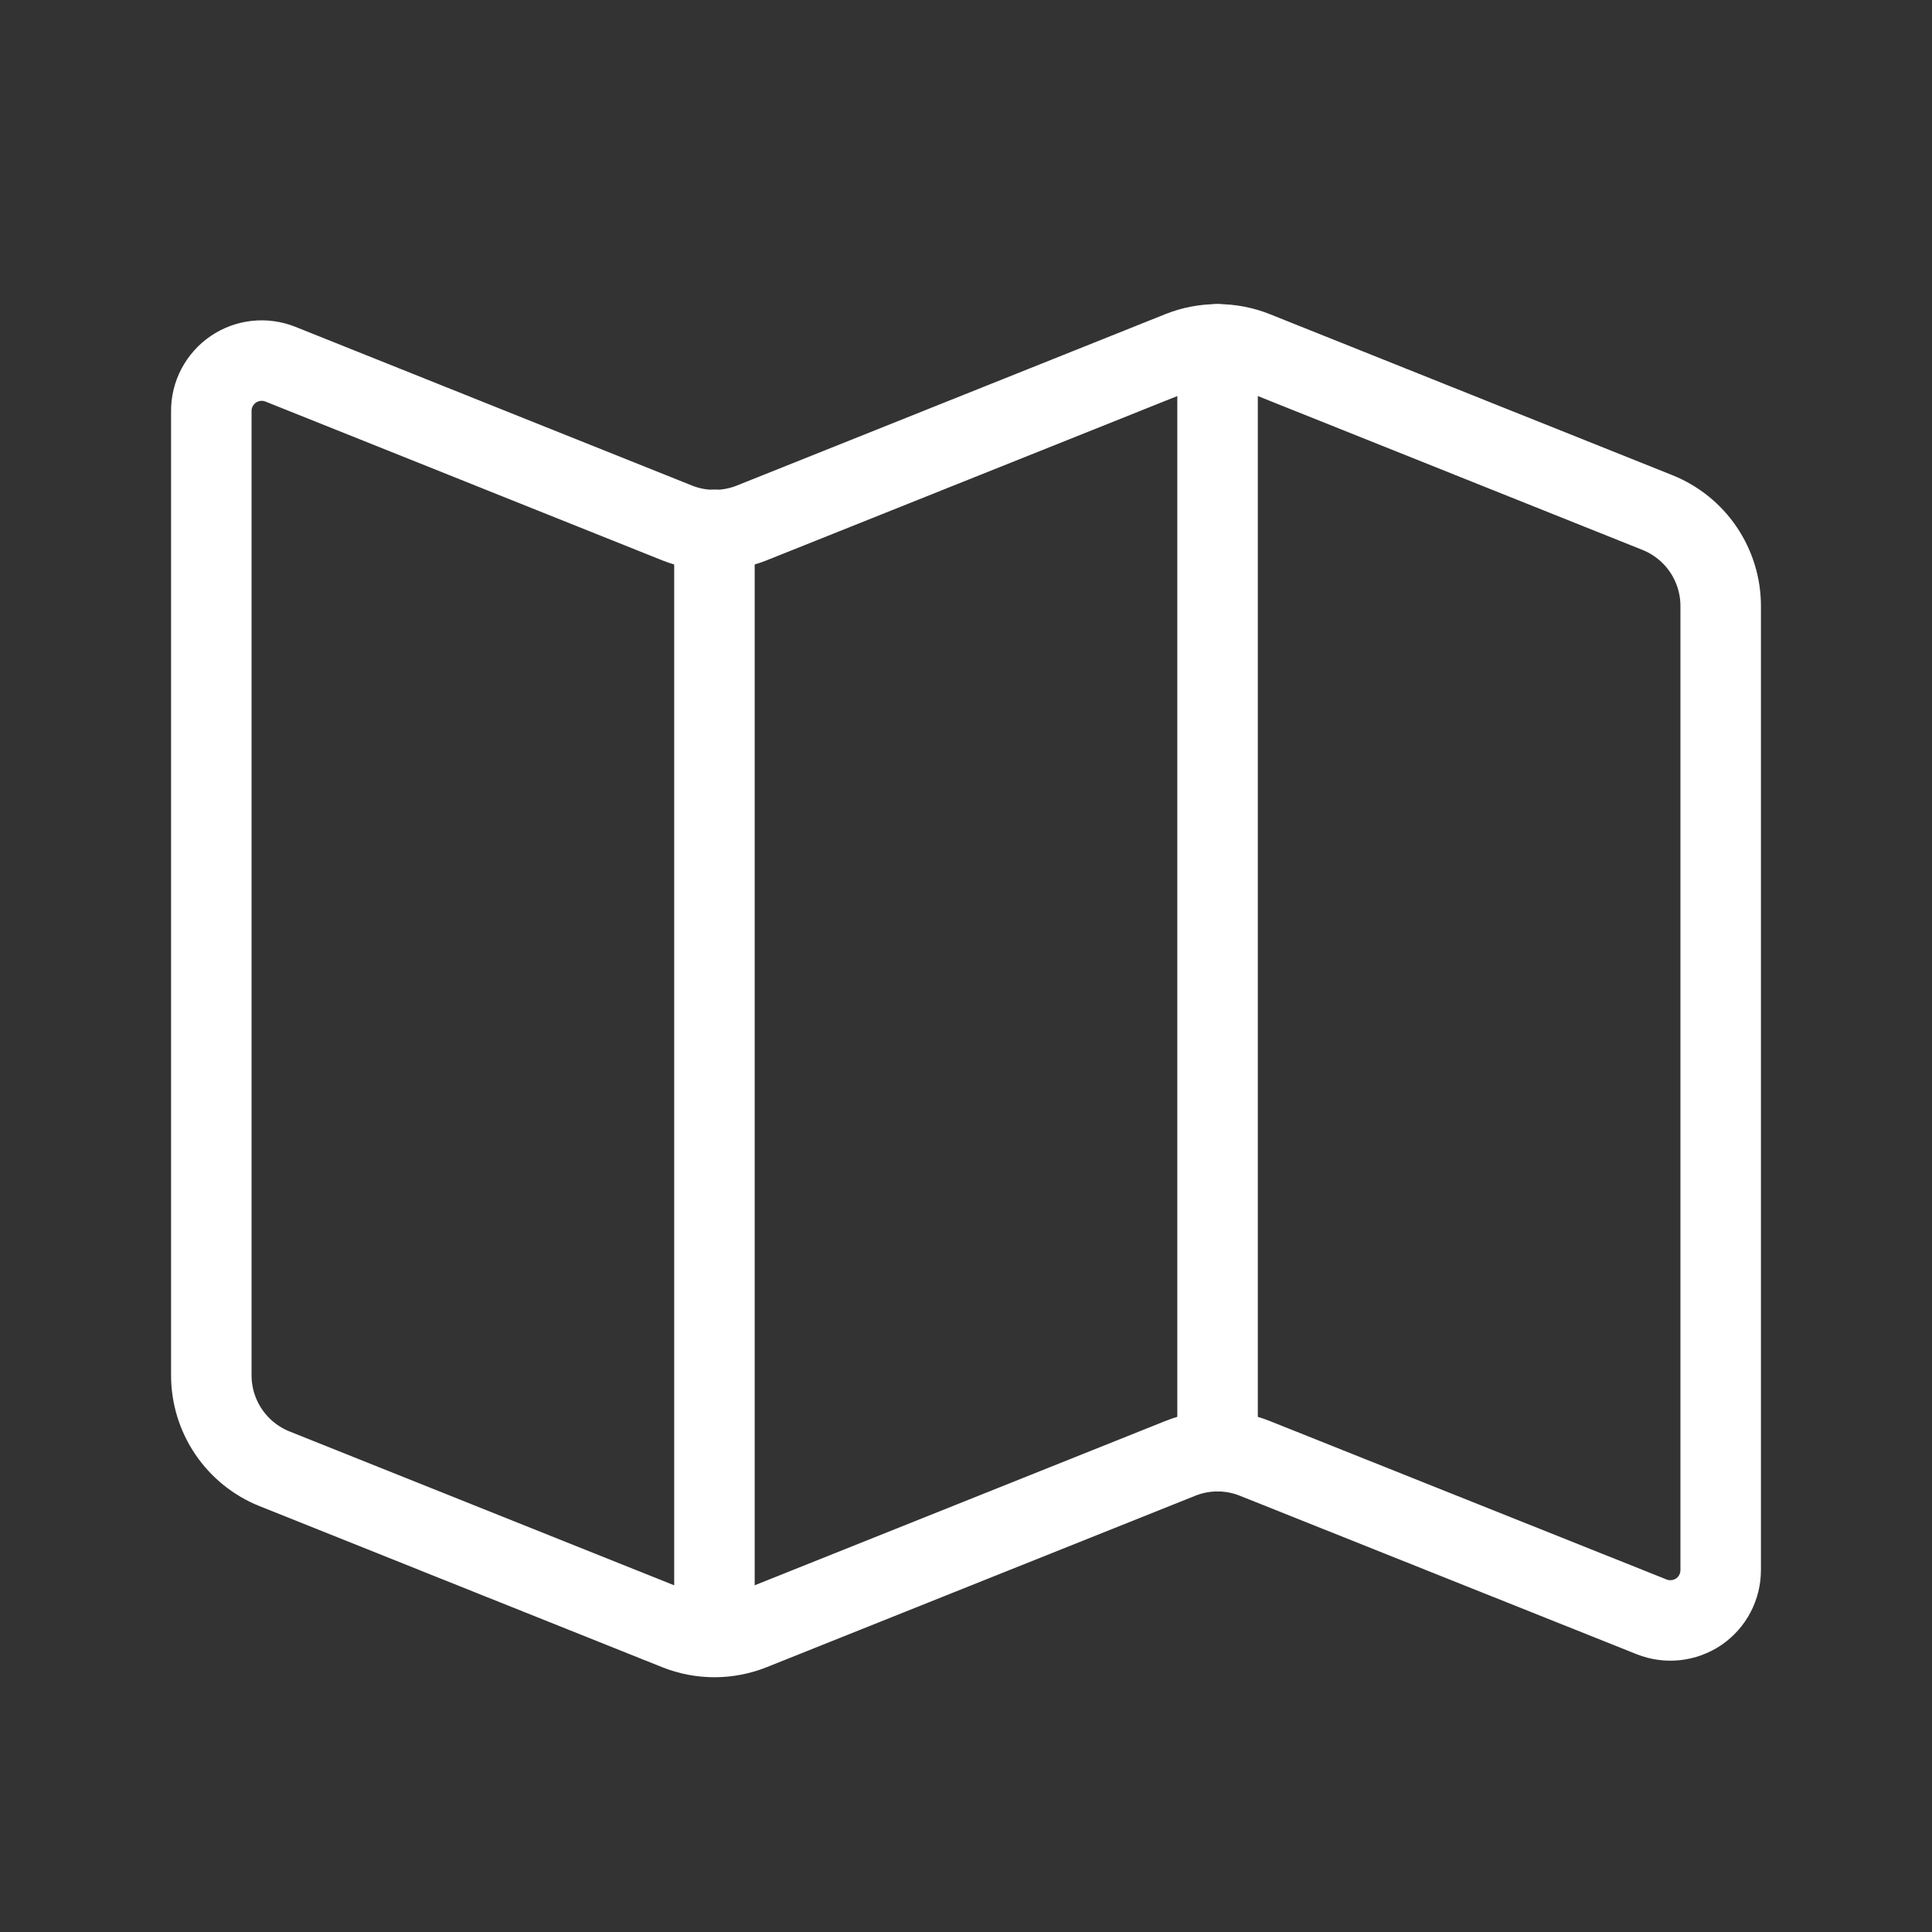
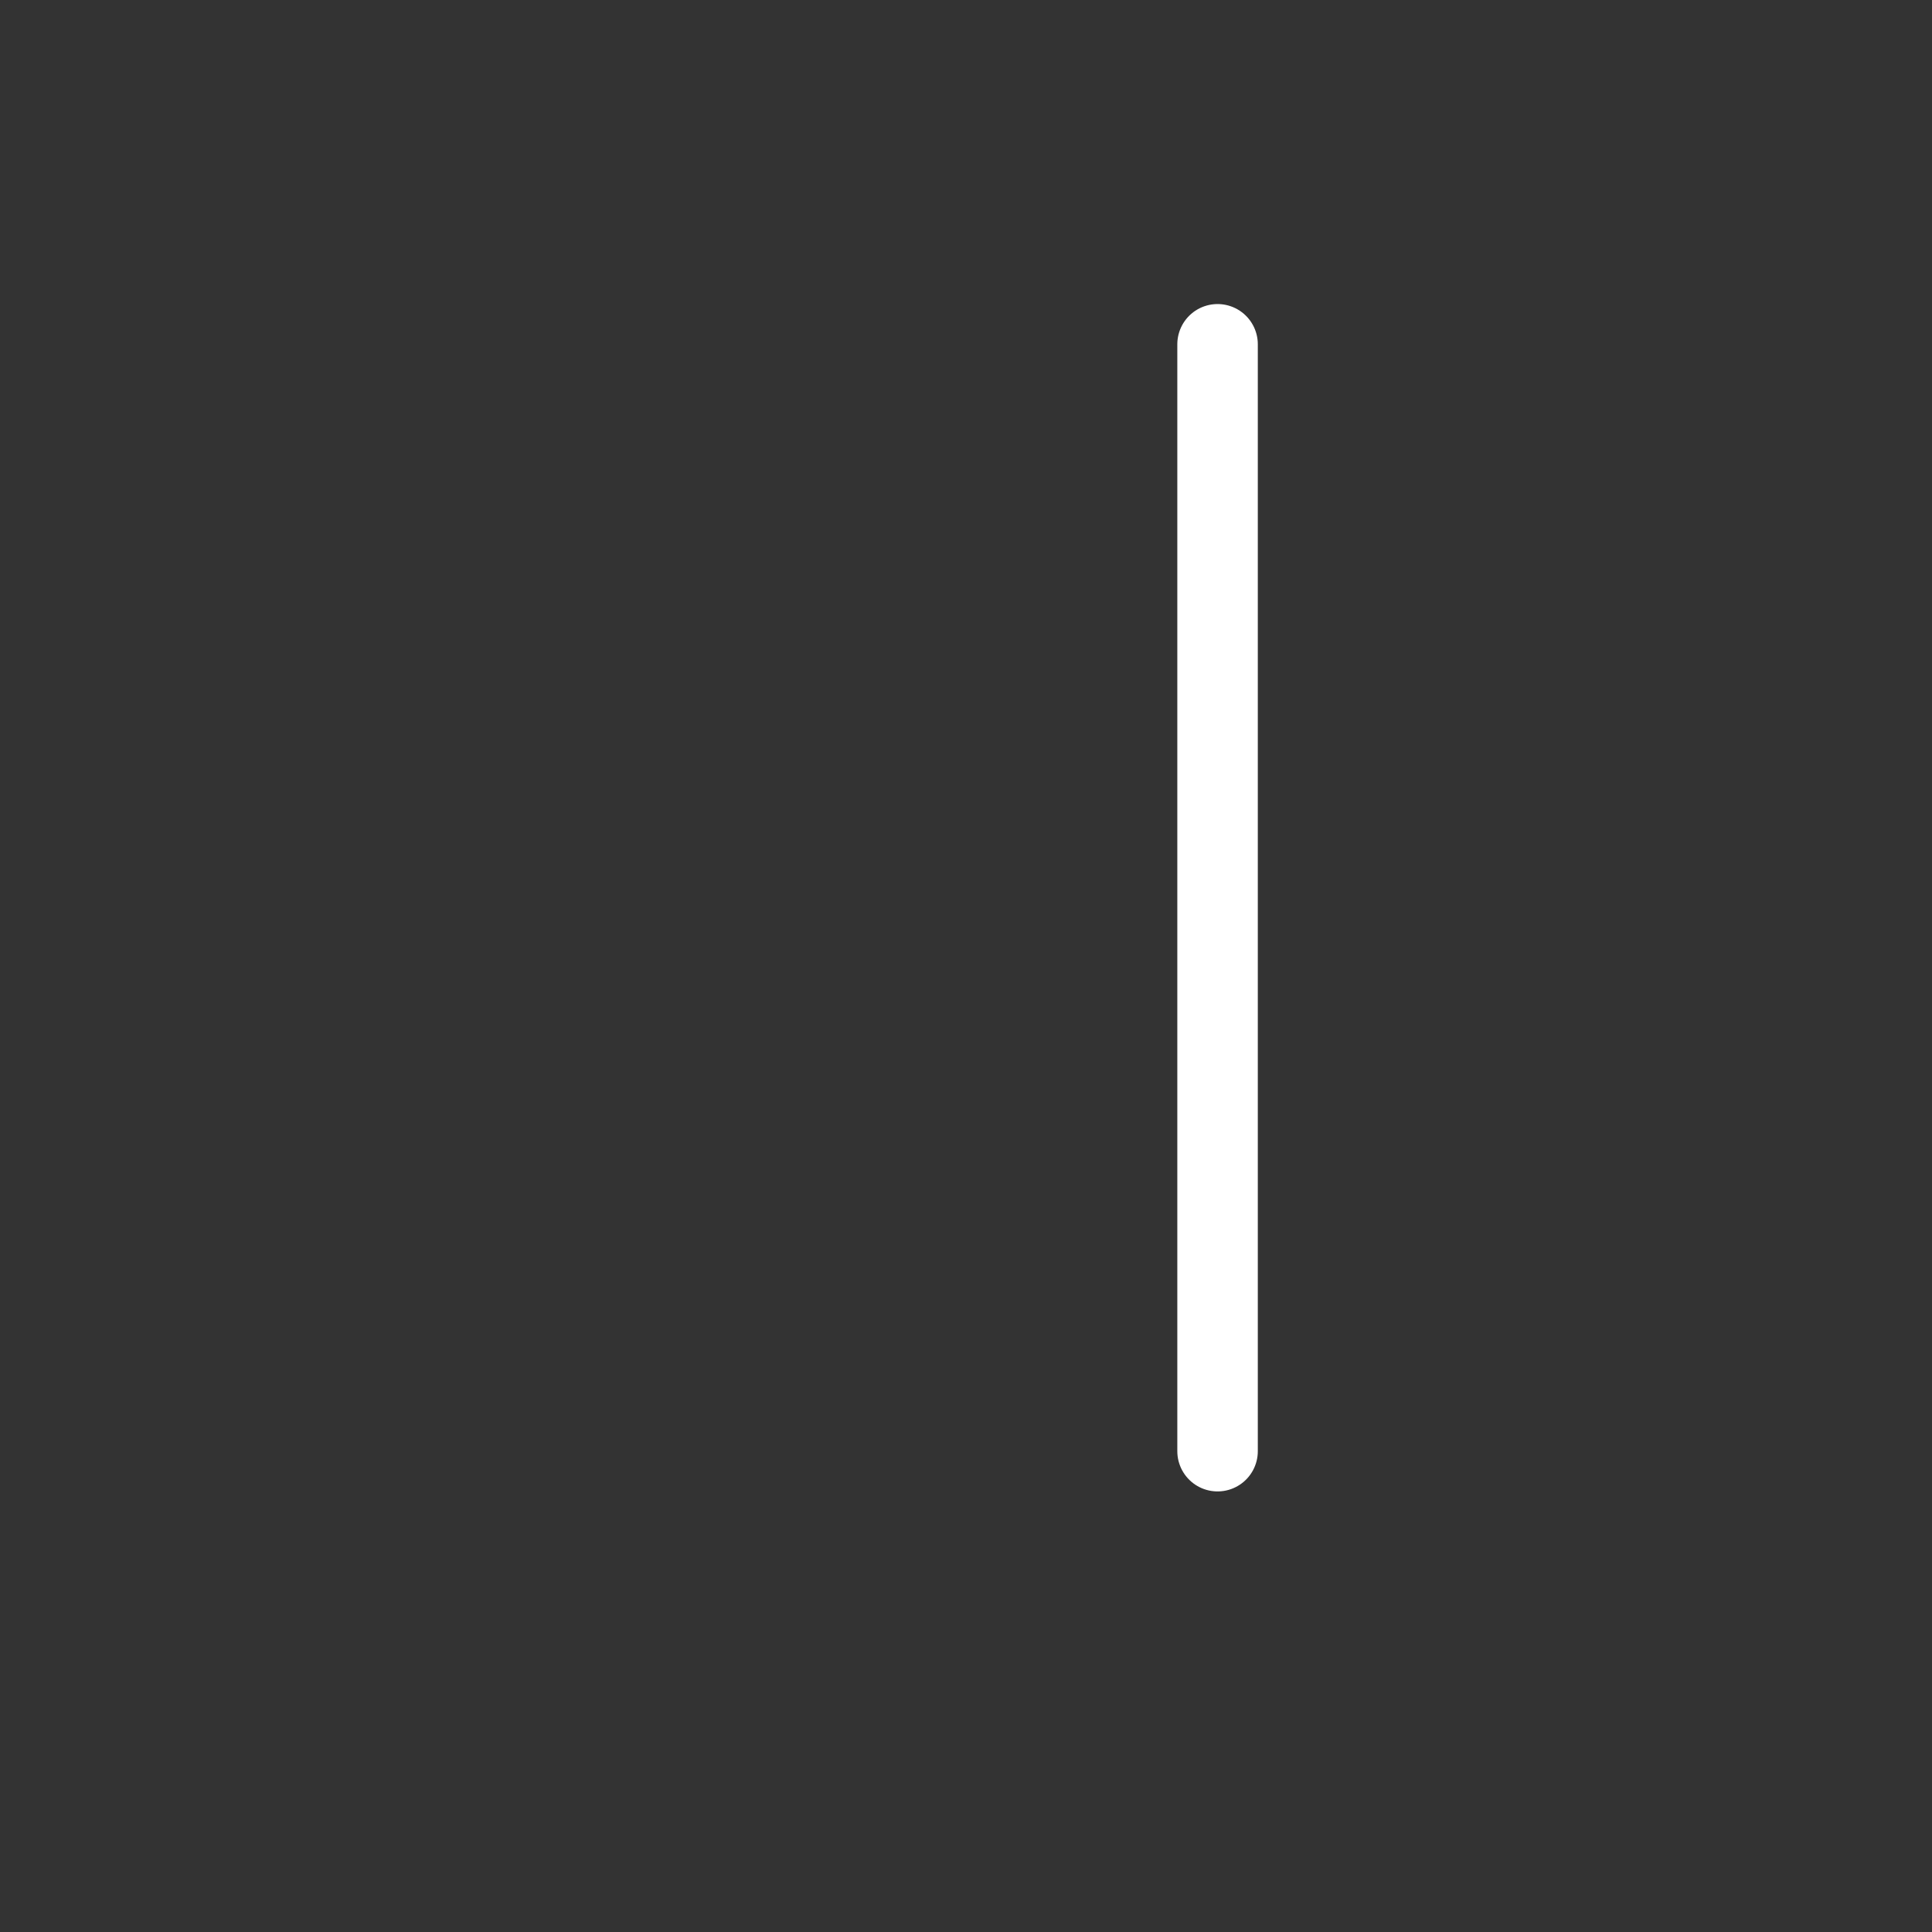
<svg xmlns="http://www.w3.org/2000/svg" width="24" height="24" viewBox="0 0 24 24" fill="none">
  <rect x="0" y="0" width="24" height="24" fill="#333333" stroke="none" />
-   <path d="M15.589 4.367C15.291 4.248 14.959 4.248 14.661 4.367L9.339 6.496C9.041 6.615 8.709 6.615 8.411 6.496L3.483 4.524C3.387 4.486 3.284 4.472 3.183 4.483C3.081 4.494 2.983 4.53 2.898 4.588C2.814 4.645 2.745 4.723 2.697 4.813C2.649 4.904 2.624 5.005 2.625 5.108V17.085C2.625 17.335 2.7 17.579 2.84 17.786C2.98 17.993 3.179 18.153 3.411 18.246L8.411 20.246C8.709 20.365 9.041 20.365 9.339 20.246L14.661 18.117C14.959 17.997 15.291 17.997 15.589 18.117L20.517 20.085C20.613 20.123 20.716 20.137 20.817 20.126C20.919 20.115 21.017 20.079 21.102 20.022C21.186 19.964 21.256 19.887 21.303 19.796C21.351 19.705 21.375 19.604 21.375 19.502V7.528C21.375 7.278 21.3 7.034 21.16 6.827C21.02 6.62 20.821 6.46 20.589 6.367L15.589 4.367Z" stroke="white" stroke-linecap="round" stroke-linejoin="round" />
-   <path d="M8.875 6.582V20.332" stroke="white" stroke-linecap="round" stroke-linejoin="round" />
  <path d="M15.125 4.277V18.027" stroke="white" stroke-linecap="round" stroke-linejoin="round" />
</svg>